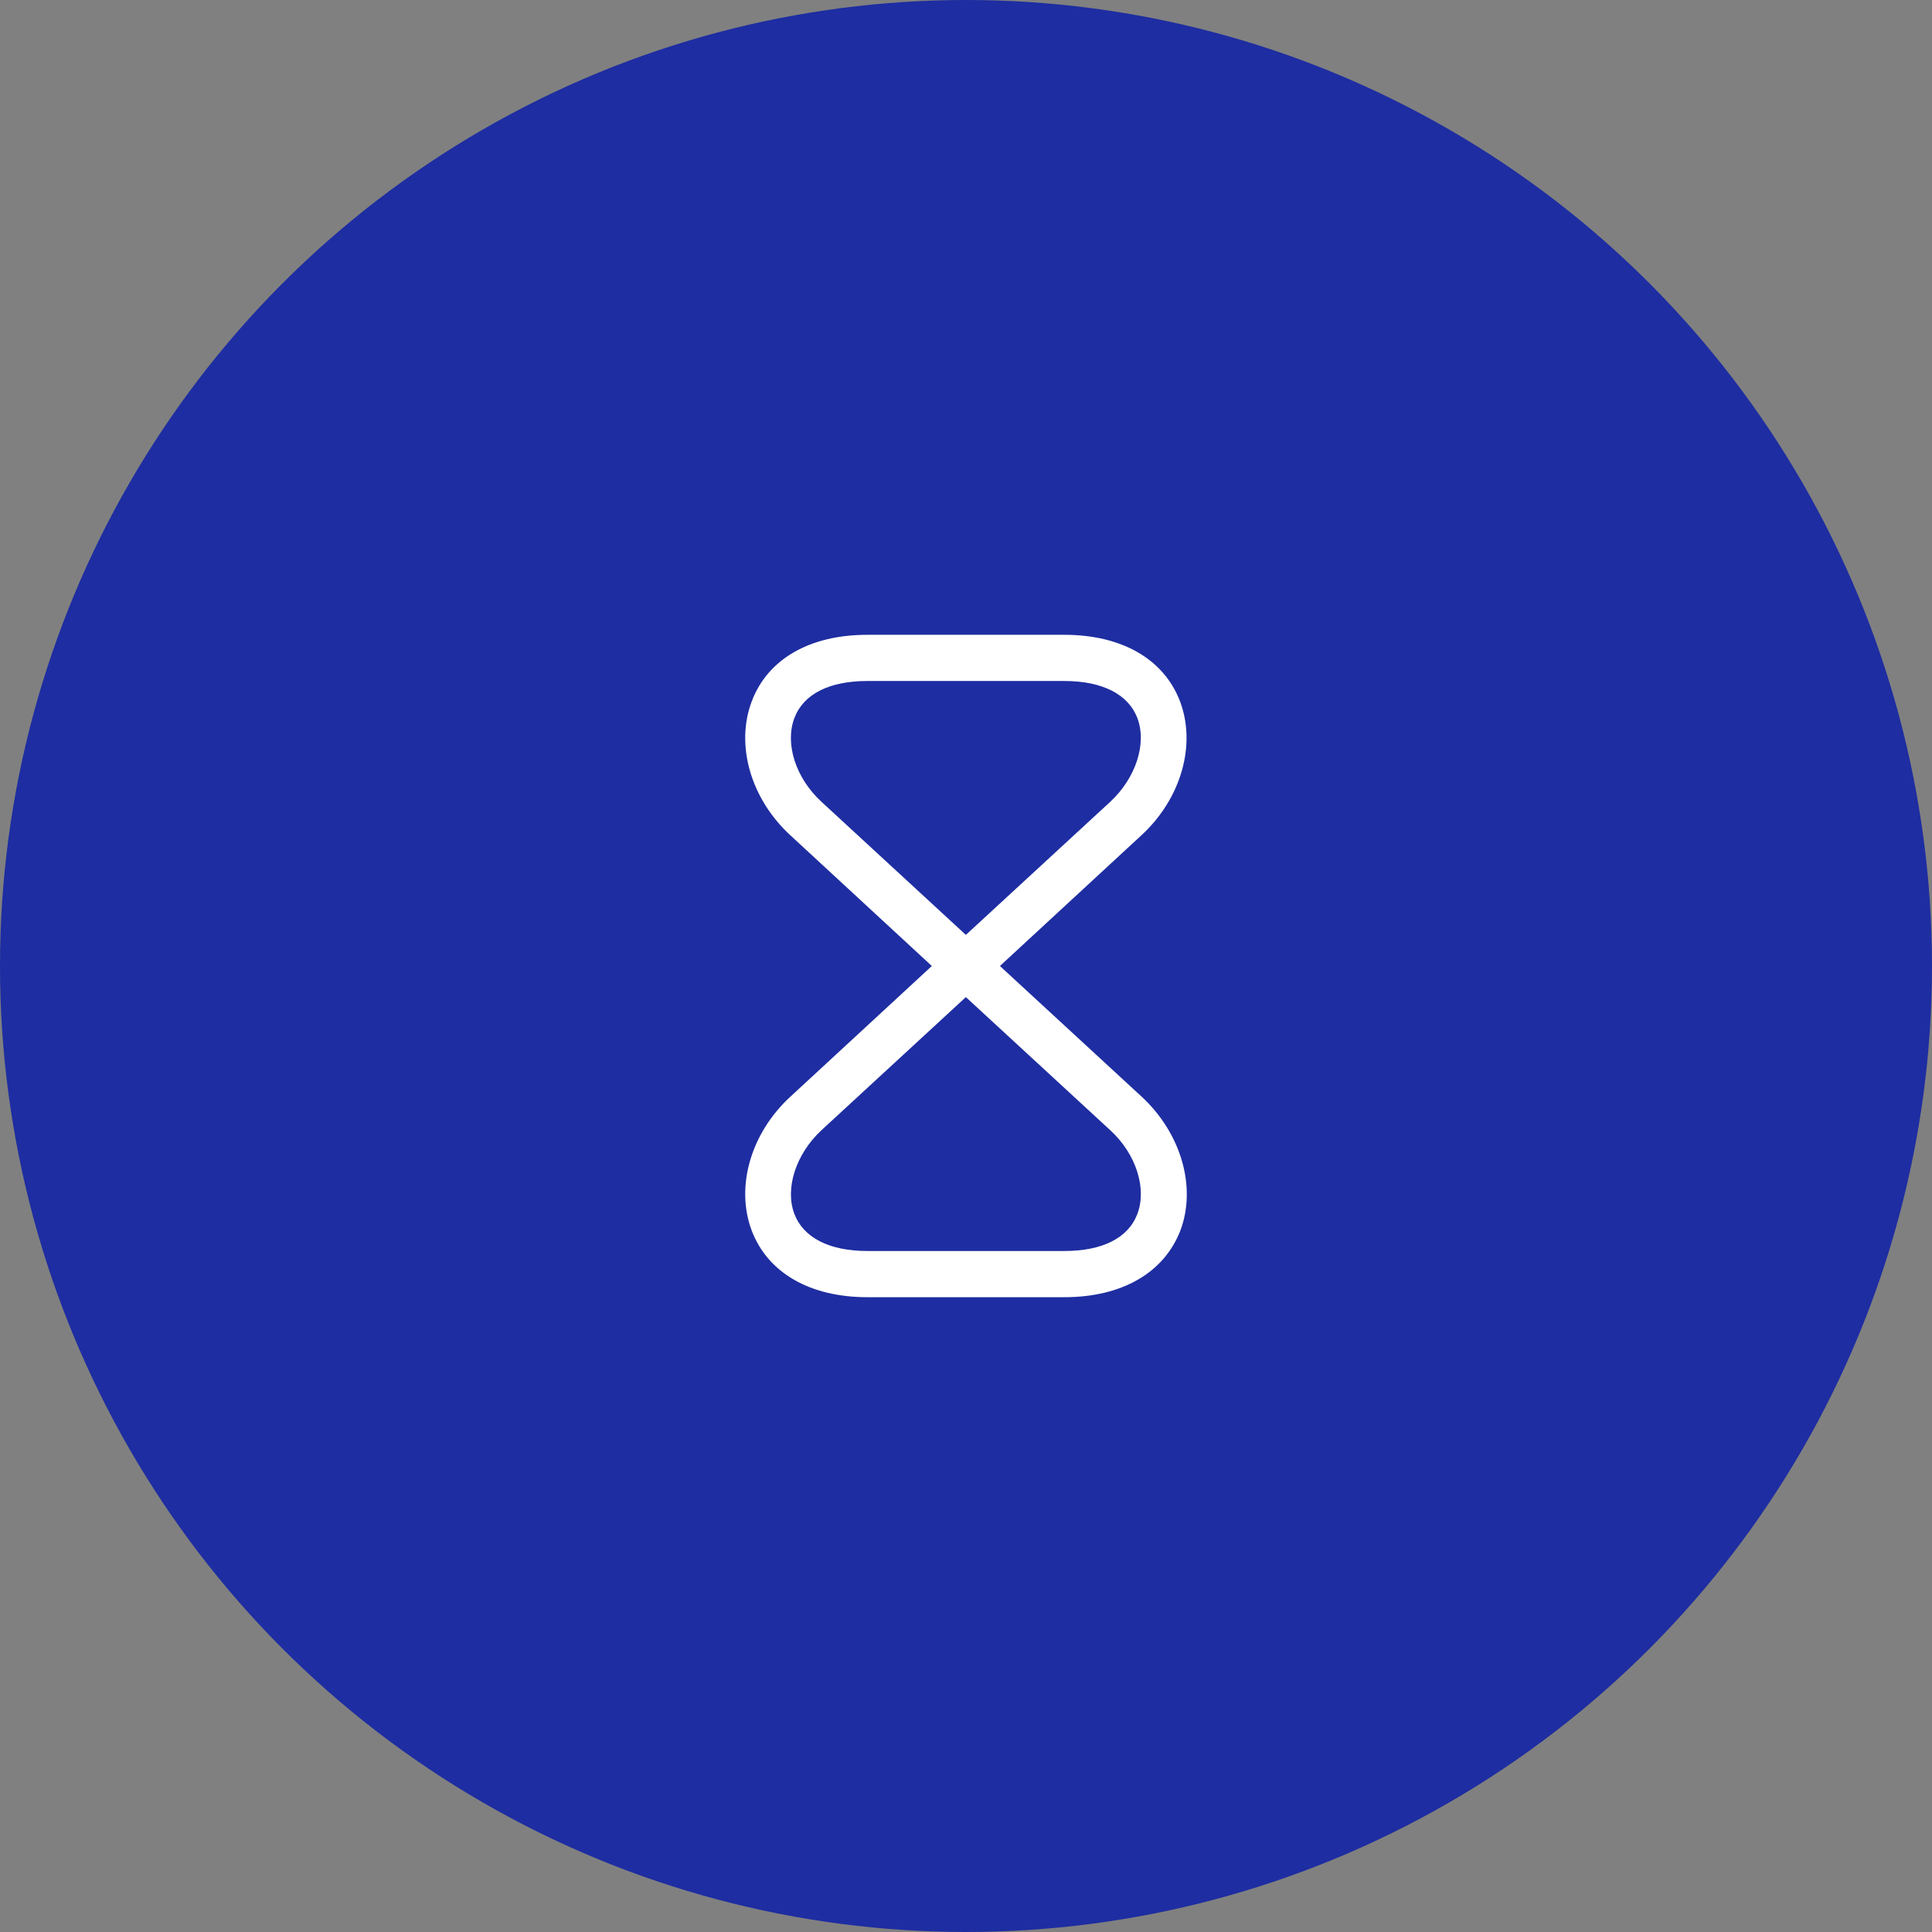
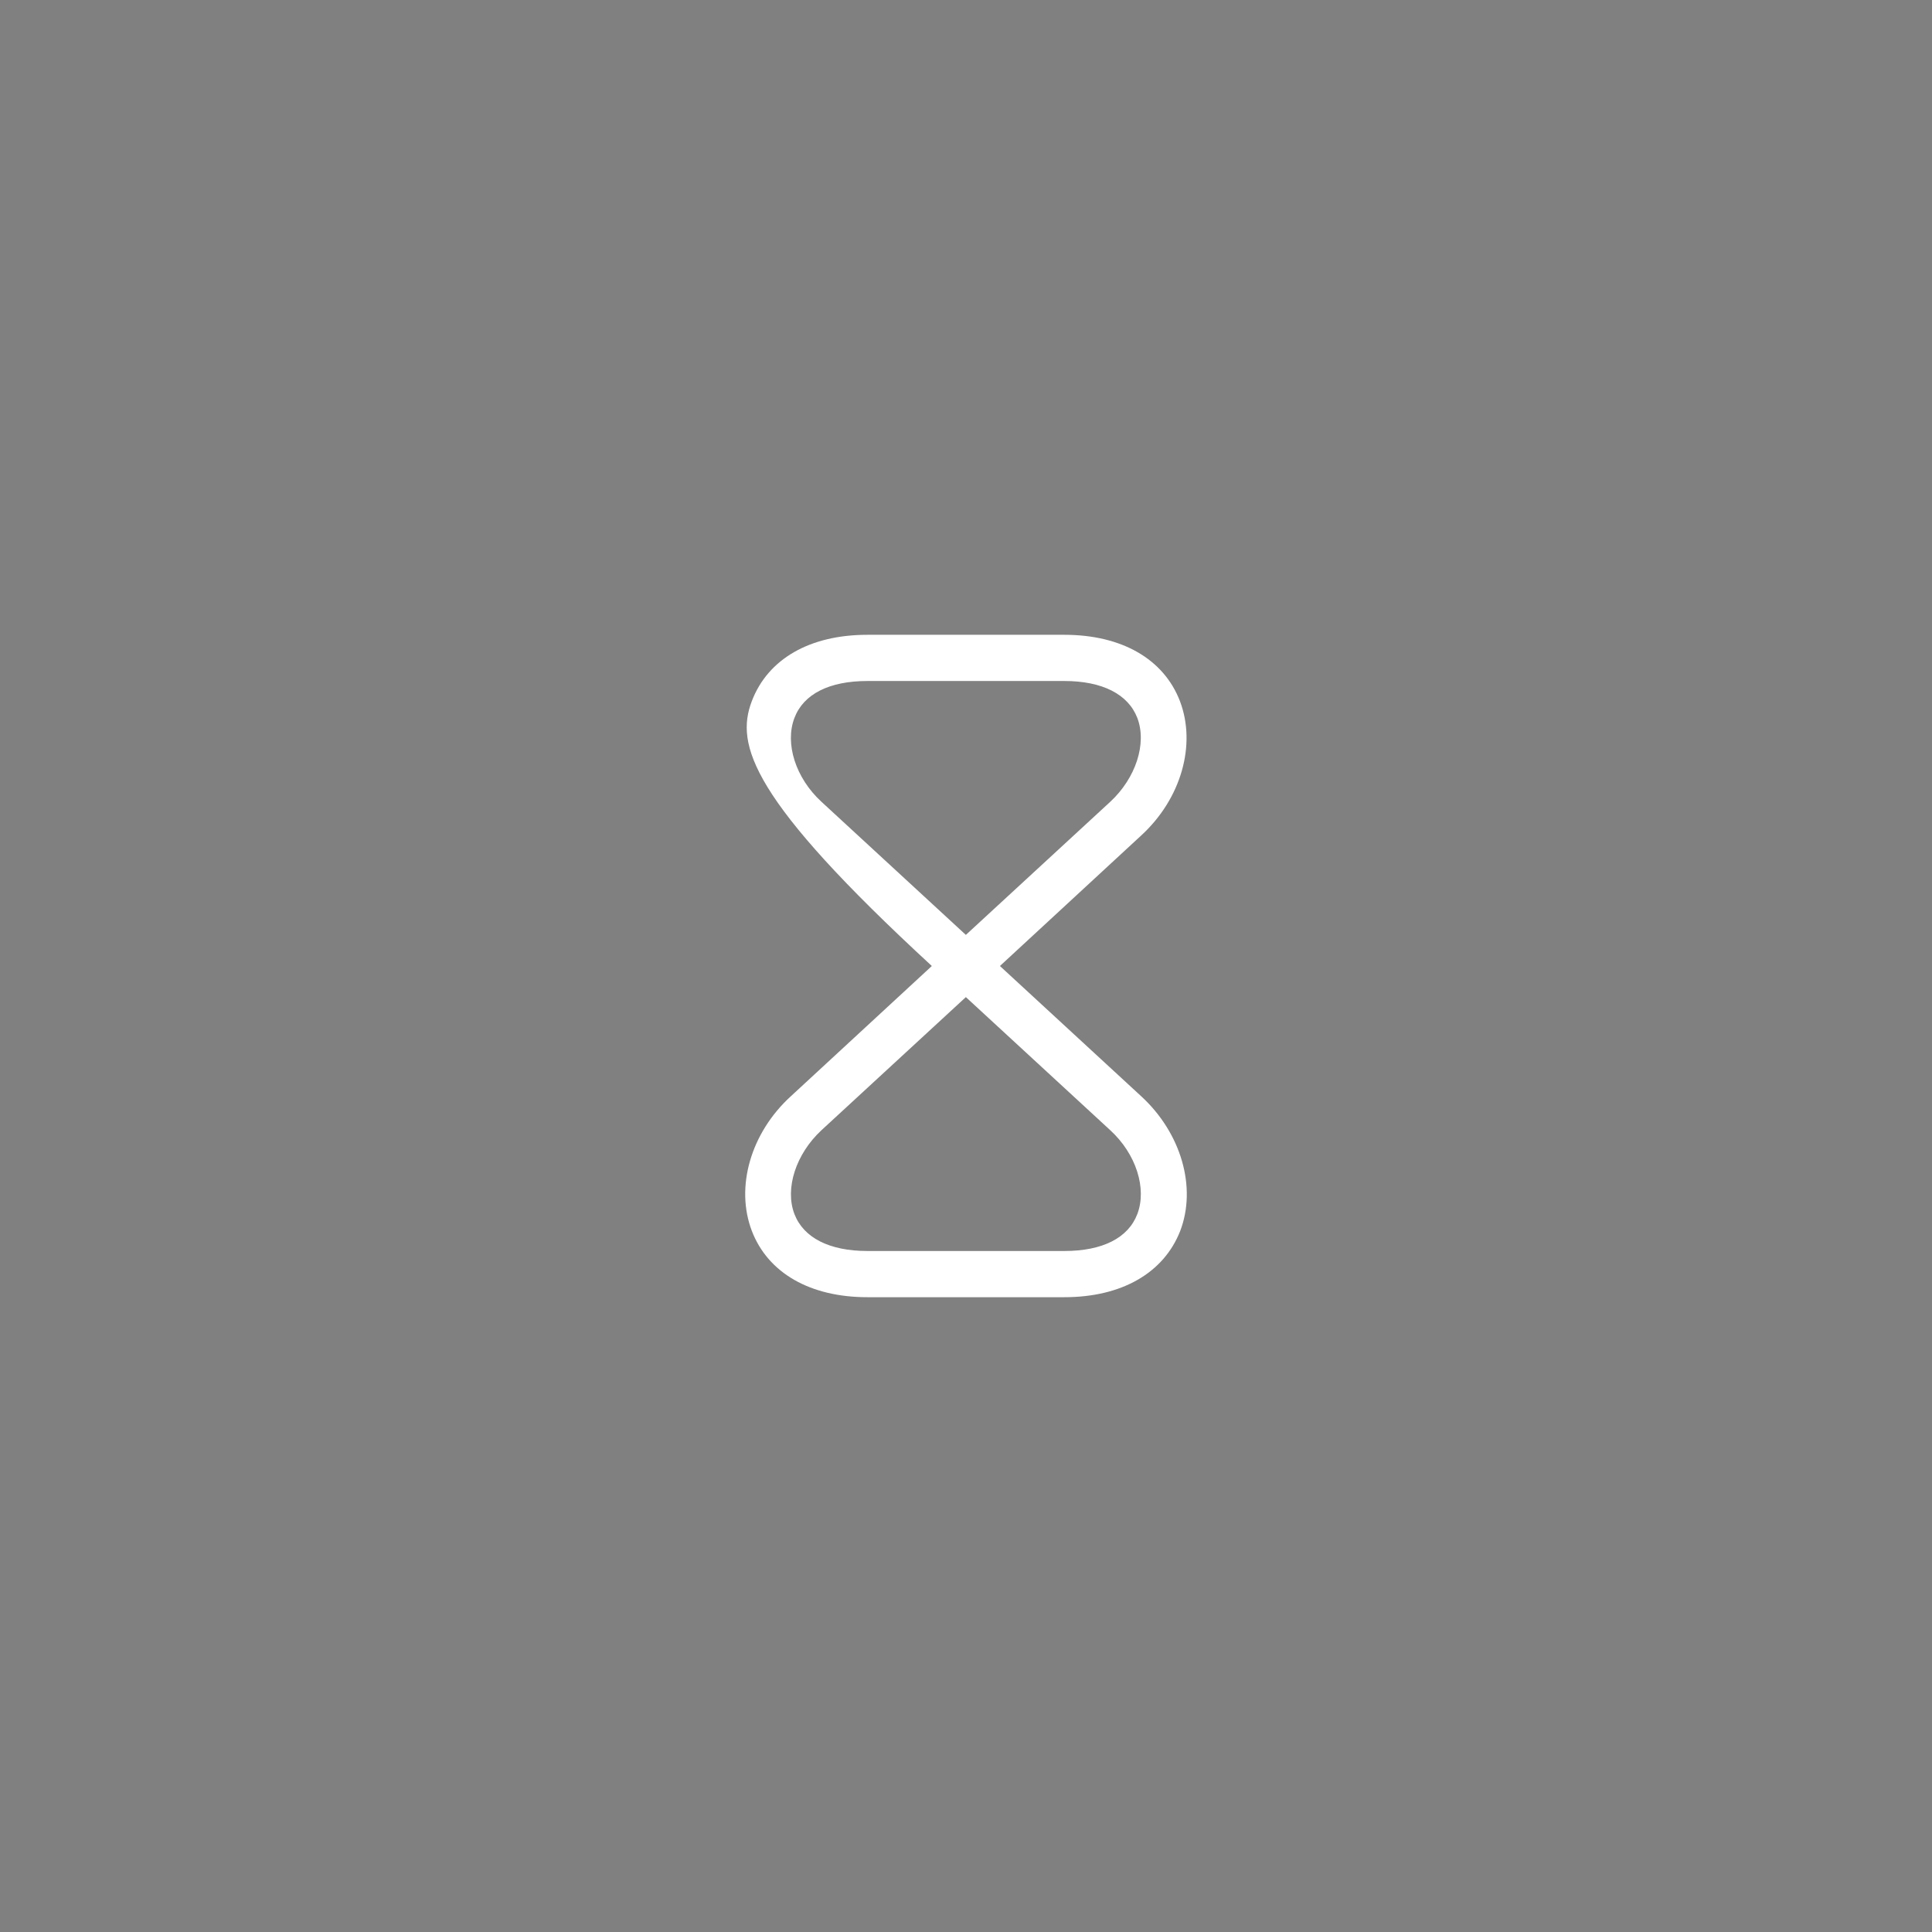
<svg xmlns="http://www.w3.org/2000/svg" width="70" height="70" viewBox="0 0 70 70" fill="none">
  <rect x="0" y="0" width="70" height="70" fill="#808080" stroke="none" />
-   <circle cx="35" cy="35" r="35" fill="#1E2DA1" />
-   <path d="M38.564 47H31.427C29.345 47 27.825 46.118 27.241 44.6C26.635 43.015 27.197 41.05 28.651 39.722L33.762 35L28.651 30.278C27.197 28.95 26.635 26.985 27.241 25.4C27.825 23.871 29.345 23 31.427 23H38.564C40.646 23 42.166 23.882 42.75 25.4C43.356 26.985 42.794 28.95 41.34 30.278L36.229 35L41.351 39.722C42.794 41.05 43.367 43.015 42.761 44.6C42.166 46.118 40.646 47 38.564 47ZM34.995 36.127L29.763 40.95C28.838 41.809 28.43 43.059 28.783 43.986C29.113 44.846 30.05 45.326 31.427 45.326H38.564C39.941 45.326 40.877 44.857 41.208 43.986C41.56 43.059 41.164 41.809 40.227 40.95L34.995 36.127ZM31.427 24.674C30.05 24.674 29.113 25.143 28.783 26.014C28.43 26.941 28.827 28.191 29.763 29.05L34.995 33.873L40.227 29.05C41.153 28.191 41.56 26.941 41.208 26.014C40.877 25.154 39.941 24.674 38.564 24.674H31.427Z" fill="white" />
+   <path d="M38.564 47H31.427C29.345 47 27.825 46.118 27.241 44.6C26.635 43.015 27.197 41.05 28.651 39.722L33.762 35C27.197 28.95 26.635 26.985 27.241 25.4C27.825 23.871 29.345 23 31.427 23H38.564C40.646 23 42.166 23.882 42.75 25.4C43.356 26.985 42.794 28.95 41.34 30.278L36.229 35L41.351 39.722C42.794 41.05 43.367 43.015 42.761 44.6C42.166 46.118 40.646 47 38.564 47ZM34.995 36.127L29.763 40.95C28.838 41.809 28.43 43.059 28.783 43.986C29.113 44.846 30.05 45.326 31.427 45.326H38.564C39.941 45.326 40.877 44.857 41.208 43.986C41.56 43.059 41.164 41.809 40.227 40.95L34.995 36.127ZM31.427 24.674C30.05 24.674 29.113 25.143 28.783 26.014C28.43 26.941 28.827 28.191 29.763 29.05L34.995 33.873L40.227 29.05C41.153 28.191 41.56 26.941 41.208 26.014C40.877 25.154 39.941 24.674 38.564 24.674H31.427Z" fill="white" />
</svg>